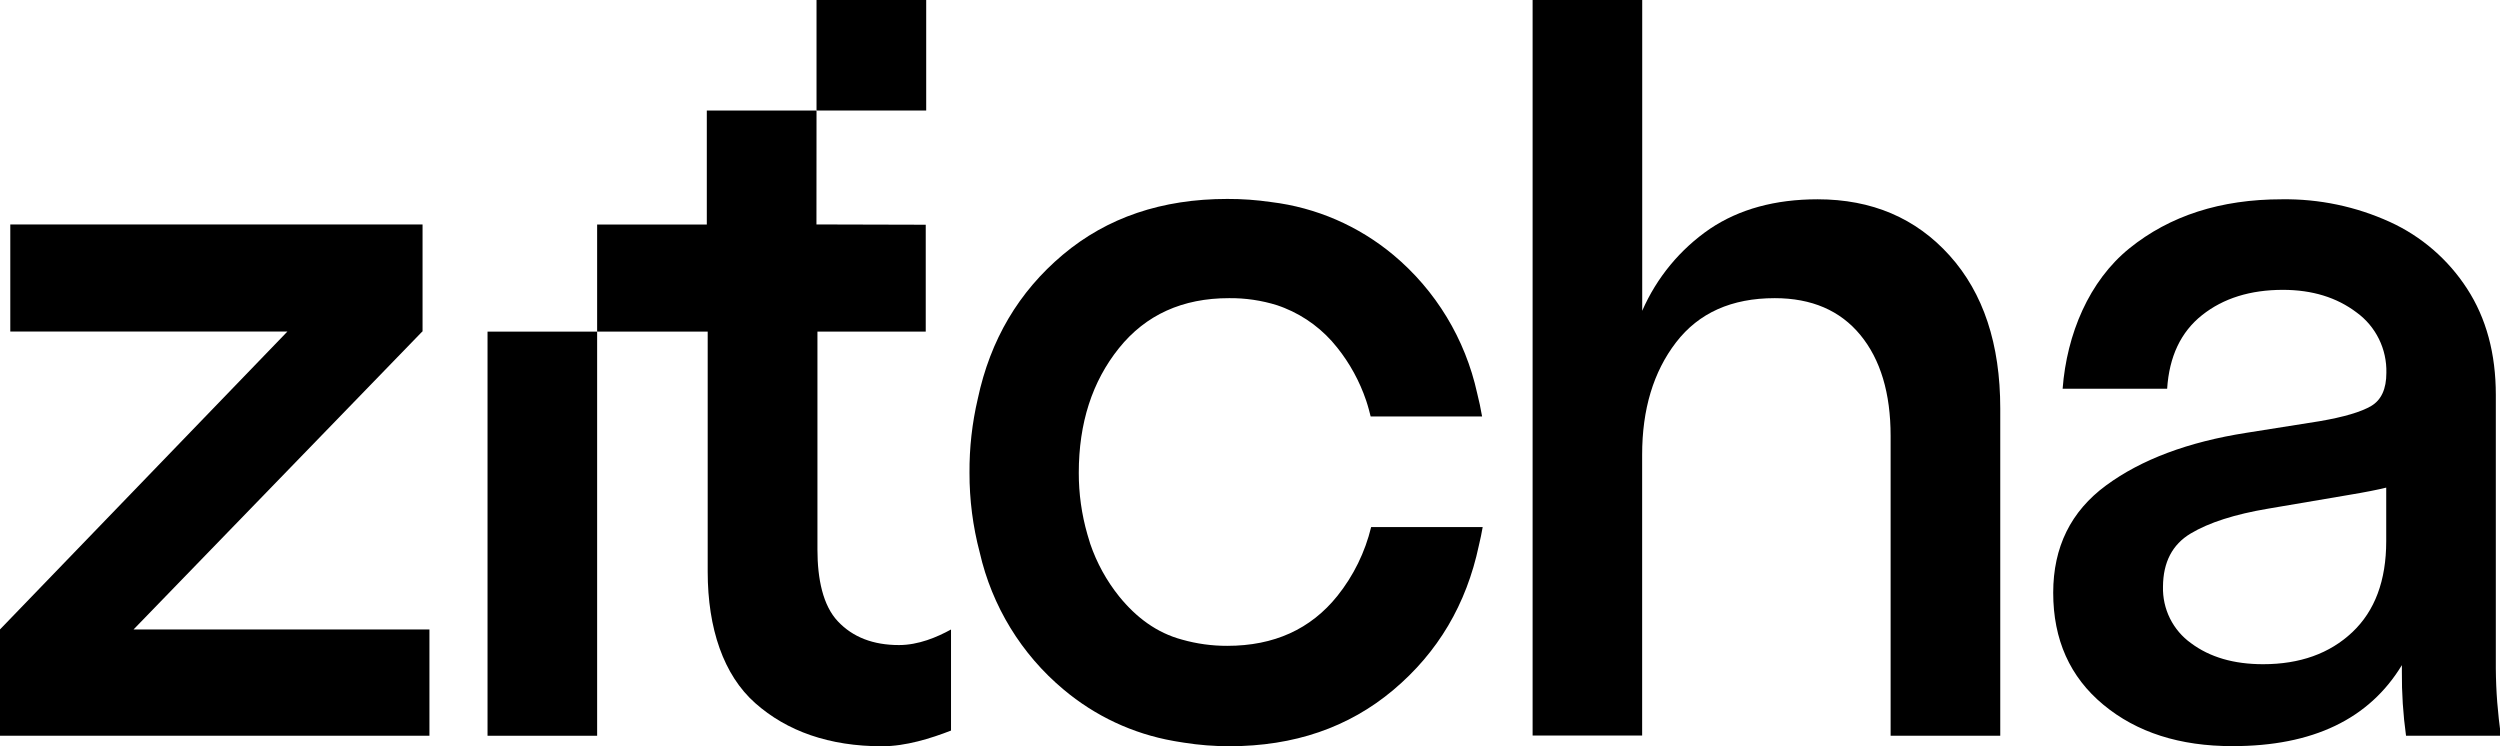
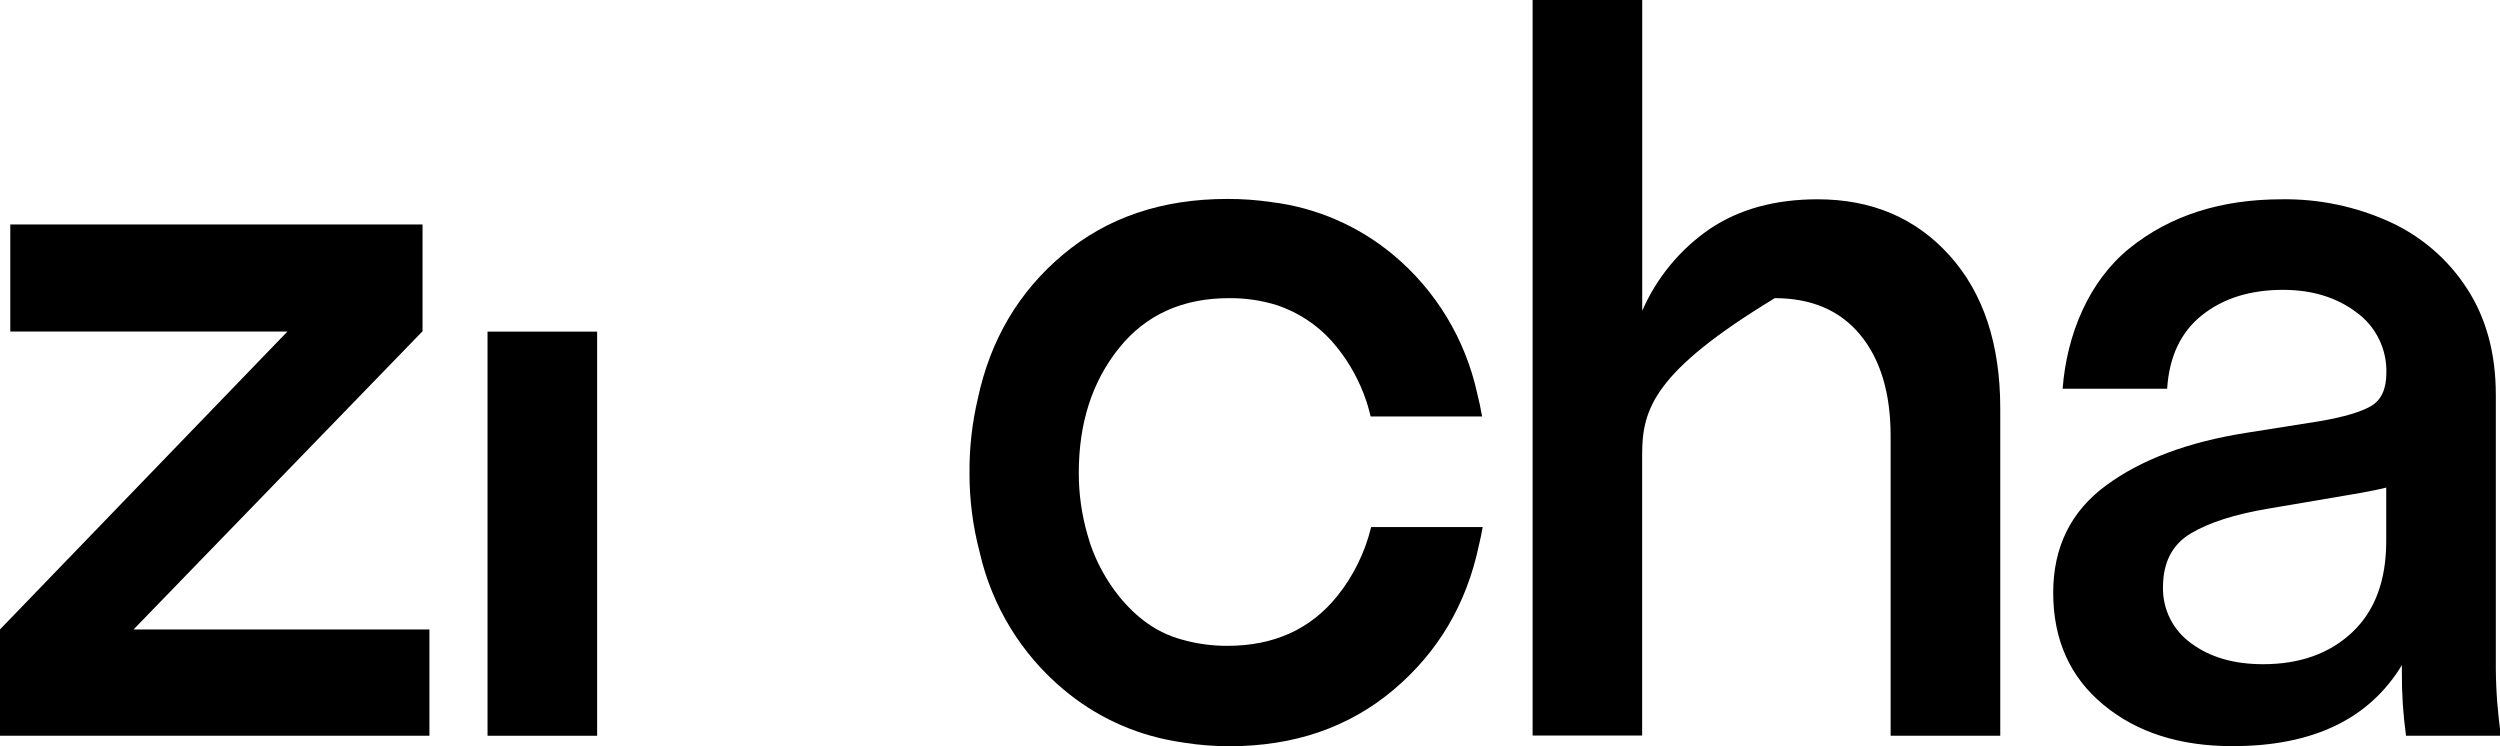
<svg xmlns="http://www.w3.org/2000/svg" width="670" height="200" viewBox="0 0 670 200">
  <path id="Path-copy-7" fill="#000000" stroke="none" d="M 563.697 188.861 C 554.741 181.441 550.259 171.435 550.259 158.842 C 550.259 146.624 554.984 137.04 564.432 130.09 C 573.881 123.14 586.422 118.44 602.054 115.99 L 621.632 112.886 C 628.157 111.763 632.773 110.401 635.481 108.802 C 638.189 107.202 639.546 104.245 639.546 99.929 C 639.627 96.78 638.941 93.659 637.551 90.838 C 636.162 88.017 634.108 85.581 631.573 83.743 C 626.249 79.707 619.67 77.685 611.843 77.679 C 603.076 77.679 595.849 79.935 590.162 84.448 C 584.47 88.961 581.351 95.539 580.795 104.184 L 552.784 104.184 C 553.897 89.523 559.87 75.289 570.687 66.549 C 581.503 57.809 595.119 53.411 611.53 53.411 C 621.508 53.269 631.389 55.339 640.481 59.476 C 648.935 63.326 656.119 69.538 661.184 77.374 C 666.313 85.27 668.881 94.759 668.881 105.841 L 668.881 179.15 C 668.919 185.186 669.384 191.212 670.27 197.182 L 644.816 197.182 C 644.027 191.47 643.654 185.707 643.703 179.94 L 643.703 178.255 C 634.93 192.726 619.811 199.962 598.351 199.962 C 584.2 199.988 572.643 196.287 563.697 188.861 Z M 587.195 172.371 C 592.232 176.129 598.665 178.008 606.497 178.008 C 616.378 178.008 624.351 175.151 630.411 169.439 C 636.47 163.726 639.503 155.599 639.508 145.056 L 639.508 130.68 C 637.27 131.242 633.903 131.909 629.438 132.651 L 607.886 136.316 C 598.935 137.821 592.005 140.042 587.097 142.981 C 582.189 145.919 579.719 150.664 579.681 157.214 C 579.6 160.168 580.243 163.097 581.551 165.741 C 582.865 168.384 584.8 170.662 587.195 172.371 Z" />
-   <path id="Path-copy-6" fill="#000000" stroke="none" d="M 440.114 83.296 C 443.997 74.386 450.298 66.763 458.292 61.303 C 466.134 56.048 475.739 53.417 487.109 53.411 C 501.659 53.411 513.457 58.438 522.502 68.491 C 531.547 78.545 536.069 92.21 536.069 109.488 L 536.069 197.172 L 506.685 197.172 L 506.685 116.837 C 506.685 105.375 503.983 96.355 498.579 89.779 C 493.175 83.204 485.528 79.913 475.639 79.906 C 464.075 79.906 455.256 83.855 449.184 91.75 C 443.112 99.646 440.082 109.7 440.095 121.912 L 440.095 197.125 L 410.739 197.125 L 410.739 0 L 440.114 0 L 440.114 83.296 Z" />
+   <path id="Path-copy-6" fill="#000000" stroke="none" d="M 440.114 83.296 C 443.997 74.386 450.298 66.763 458.292 61.303 C 466.134 56.048 475.739 53.417 487.109 53.411 C 501.659 53.411 513.457 58.438 522.502 68.491 C 531.547 78.545 536.069 92.21 536.069 109.488 L 536.069 197.172 L 506.685 197.172 L 506.685 116.837 C 506.685 105.375 503.983 96.355 498.579 89.779 C 493.175 83.204 485.528 79.913 475.639 79.906 C 443.112 99.646 440.082 109.7 440.095 121.912 L 440.095 197.125 L 410.739 197.125 L 410.739 0 L 440.114 0 L 440.114 83.296 Z" />
  <path id="Path-copy-5" fill="#000000" stroke="none" d="M 367.467 141.258 C 365.834 147.999 362.747 154.296 358.425 159.699 C 351.27 168.623 341.431 173.085 328.909 173.085 C 324.811 173.099 320.731 172.538 316.787 171.419 C 310.022 169.61 304.504 165.488 299.922 159.832 C 296.55 155.628 293.931 150.863 292.184 145.751 C 291.919 144.914 291.655 144.076 291.419 143.209 C 289.877 137.844 289.101 132.286 289.114 126.701 C 289.114 113.372 292.704 102.239 299.884 93.302 C 307.065 84.365 316.904 79.901 329.401 79.906 C 333.768 79.862 338.116 80.504 342.288 81.811 C 342.665 81.935 343.044 82.068 343.412 82.211 L 344.196 82.515 C 349.759 84.756 354.644 88.422 358.369 93.15 C 361.762 97.395 364.39 102.205 366.135 107.364 C 366.39 108.155 366.645 108.944 366.862 109.773 C 366.862 109.773 367.184 111.001 367.335 111.61 L 397.201 111.61 C 396.832 109.506 396.406 107.421 395.878 105.374 C 392.692 90.859 384.796 77.827 373.438 68.339 C 364.097 60.539 352.725 55.615 340.682 54.154 C 336.783 53.582 332.849 53.302 328.909 53.315 C 311.379 53.315 296.691 58.298 284.843 68.263 C 272.995 78.228 265.396 91.099 262.045 106.878 C 260.524 113.374 259.779 120.028 259.824 126.701 C 259.803 133.906 260.724 141.083 262.564 148.046 C 265.844 162.448 273.74 175.359 285.032 184.786 C 293.471 191.892 303.613 196.642 314.444 198.562 C 314.709 198.619 314.983 198.657 315.257 198.705 C 315.937 198.829 316.636 198.943 317.326 199.038 C 321.348 199.675 325.414 199.993 329.485 199.99 C 346.819 199.99 361.461 194.963 373.41 184.91 C 385.359 174.856 392.999 161.956 396.331 146.208 C 396.728 144.571 397.071 142.917 397.361 141.248 L 367.467 141.258 Z" />
-   <path id="Path-copy-4" fill="#000000" stroke="none" d="M 248.221 0 L 218.828 0 L 218.828 29.619 L 248.221 29.619 L 248.221 0 Z" />
-   <path id="Path-copy-3" fill="#000000" stroke="none" d="M 218.828 29.619 L 189.425 29.619 L 189.425 60.18 L 160.032 60.18 L 160.032 88.875 L 189.662 88.875 L 189.662 153.206 C 189.662 168.439 193.904 180.902 202.398 188.432 C 210.891 195.963 222.239 200 236.411 200 C 242.751 200 249.468 197.896 254.872 195.792 L 254.872 168.705 C 251.094 170.781 246.143 172.876 240.927 172.876 C 233.998 172.876 228.541 170.759 224.554 166.525 C 220.548 162.298 219.074 155.177 219.074 147.284 L 219.074 88.875 L 248.098 88.875 L 248.098 60.228 L 218.809 60.151 L 218.828 29.619 Z" />
  <path id="Path-copy-2" fill="#000000" stroke="none" d="M 160.033 88.875 L 130.659 88.875 L 130.659 197.182 L 160.033 197.182 L 160.033 88.875 Z" />
  <path id="Path-copy" fill="#000000" stroke="none" d="M 35.79 168.696 L 113.17 88.846 L 113.245 88.846 L 113.245 88.77 L 113.245 88.761 L 113.245 60.161 L 2.759 60.161 L 2.759 88.846 L 77.031 88.846 L 0 168.686 L 0.009 168.696 L 0 168.696 L 0 197.182 L 115.088 197.182 L 115.088 168.696 L 35.79 168.696 Z" />
</svg>